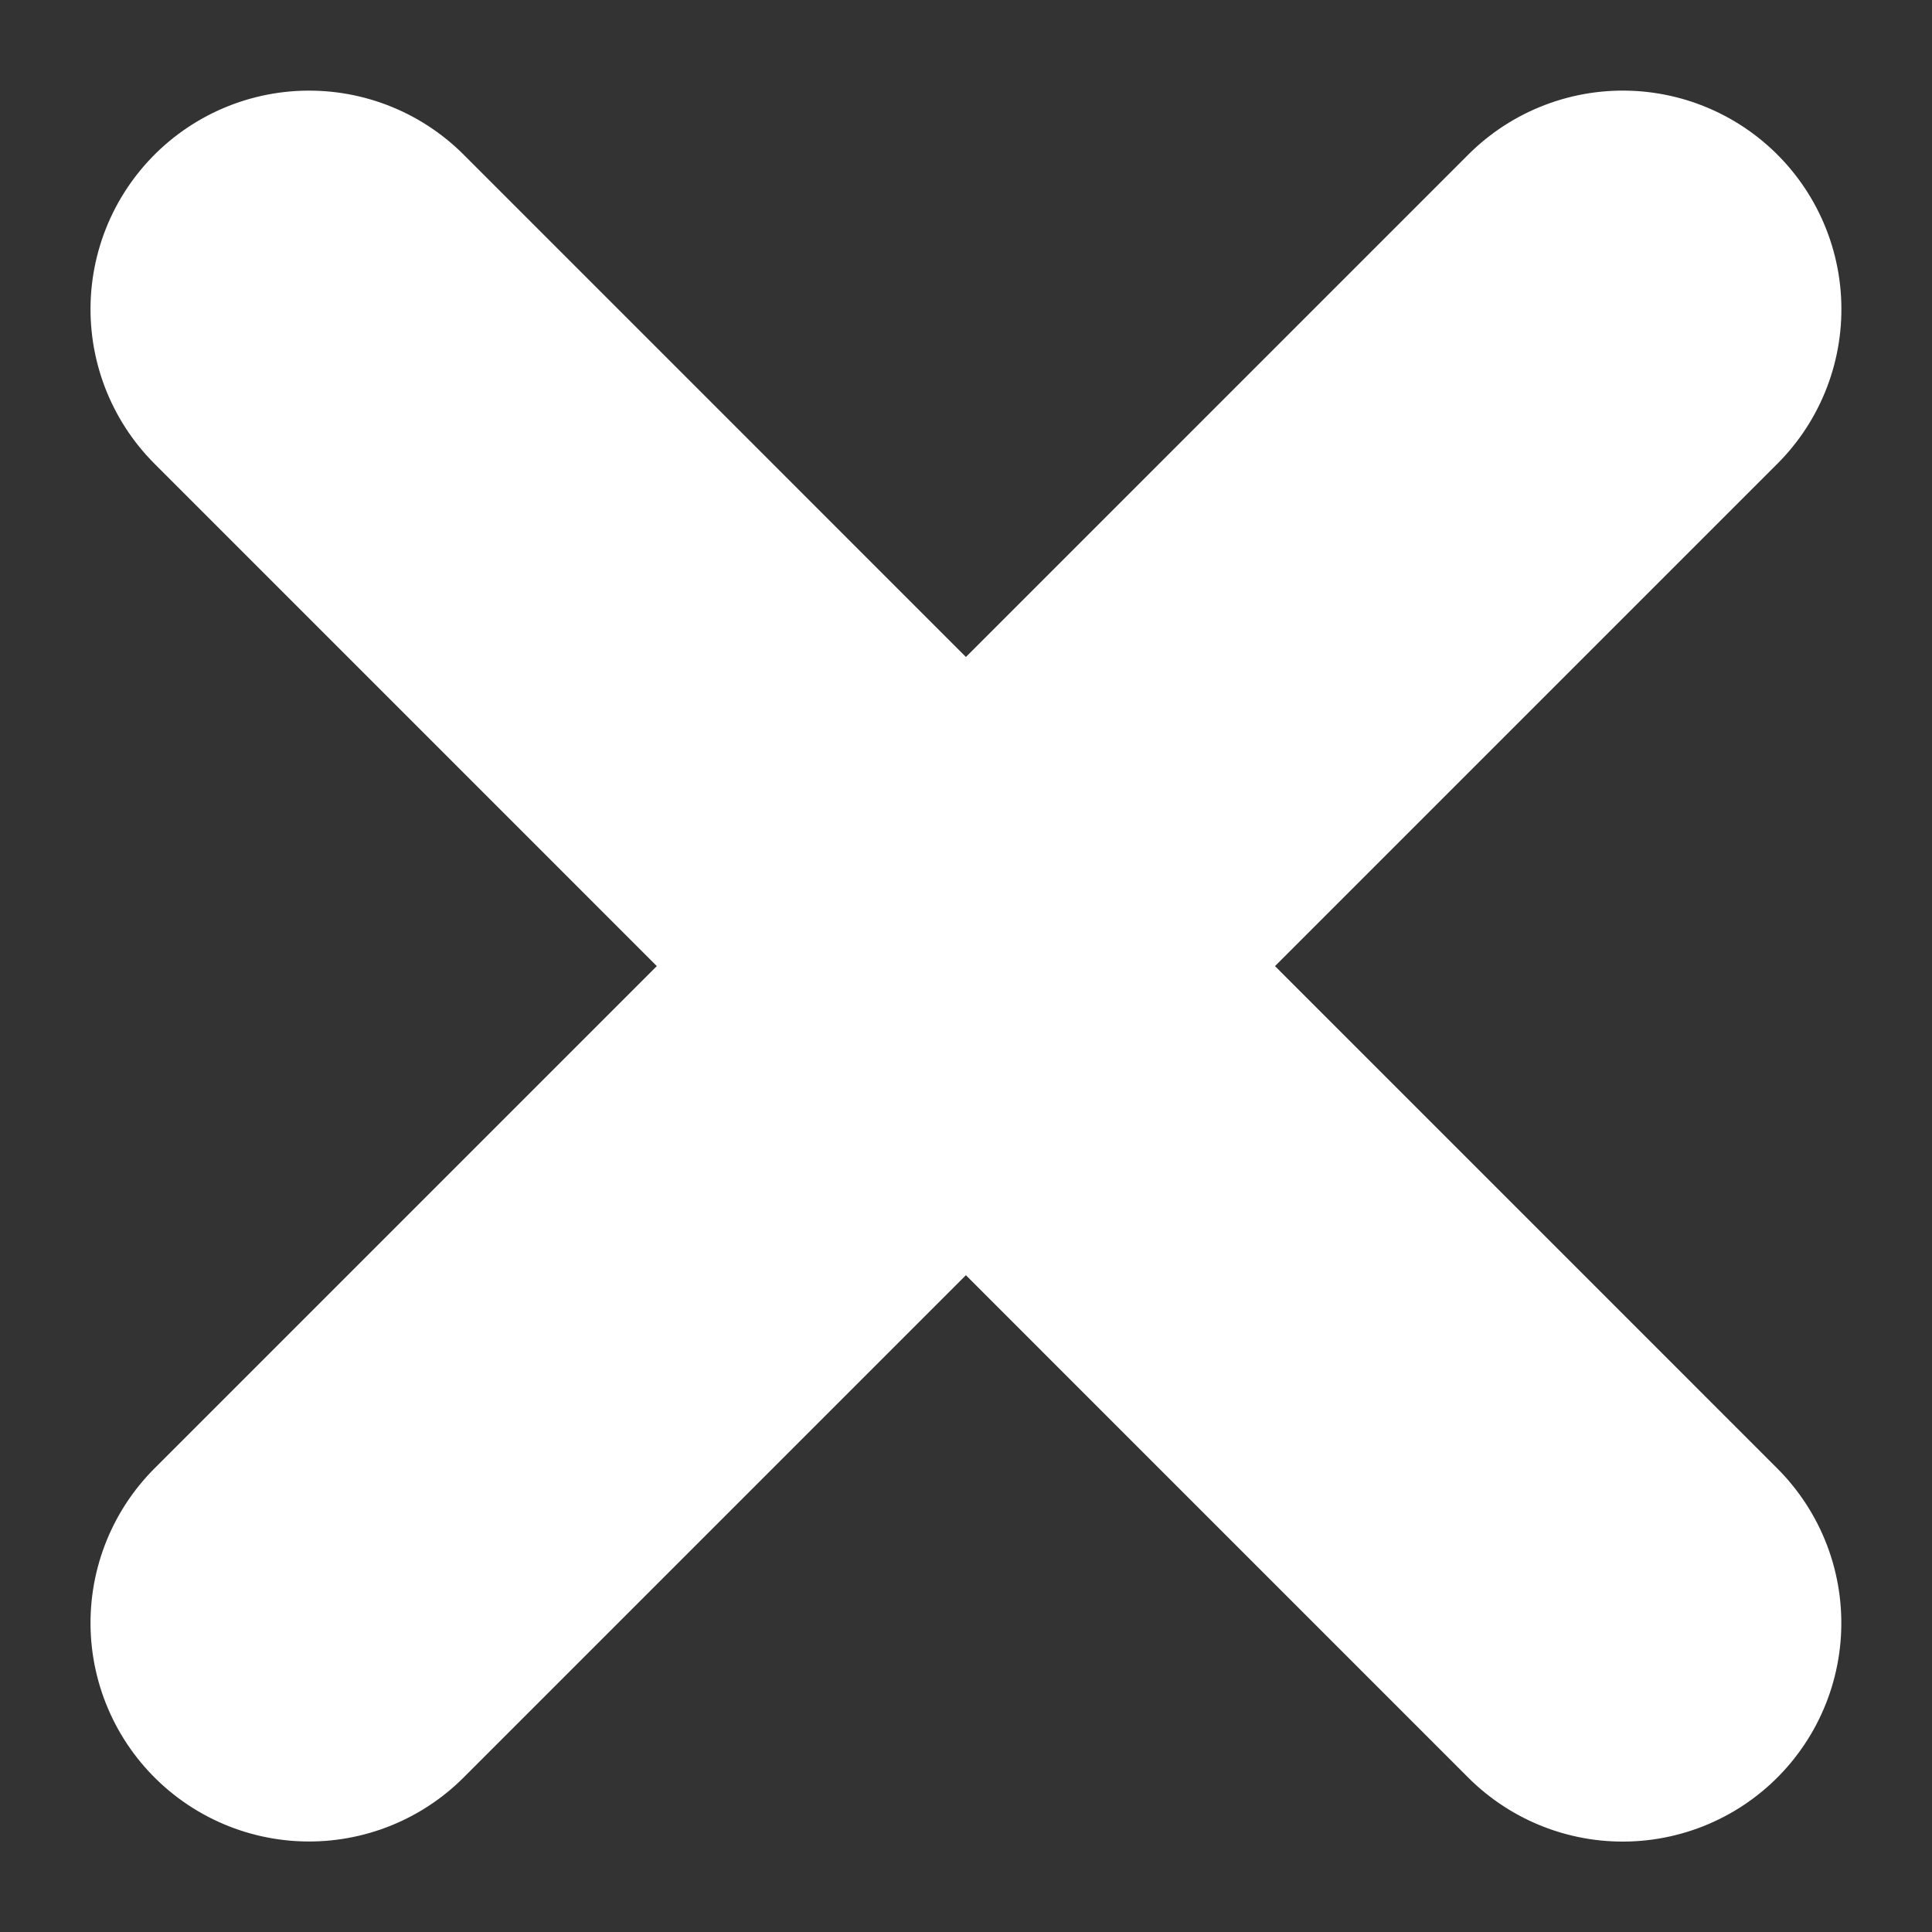
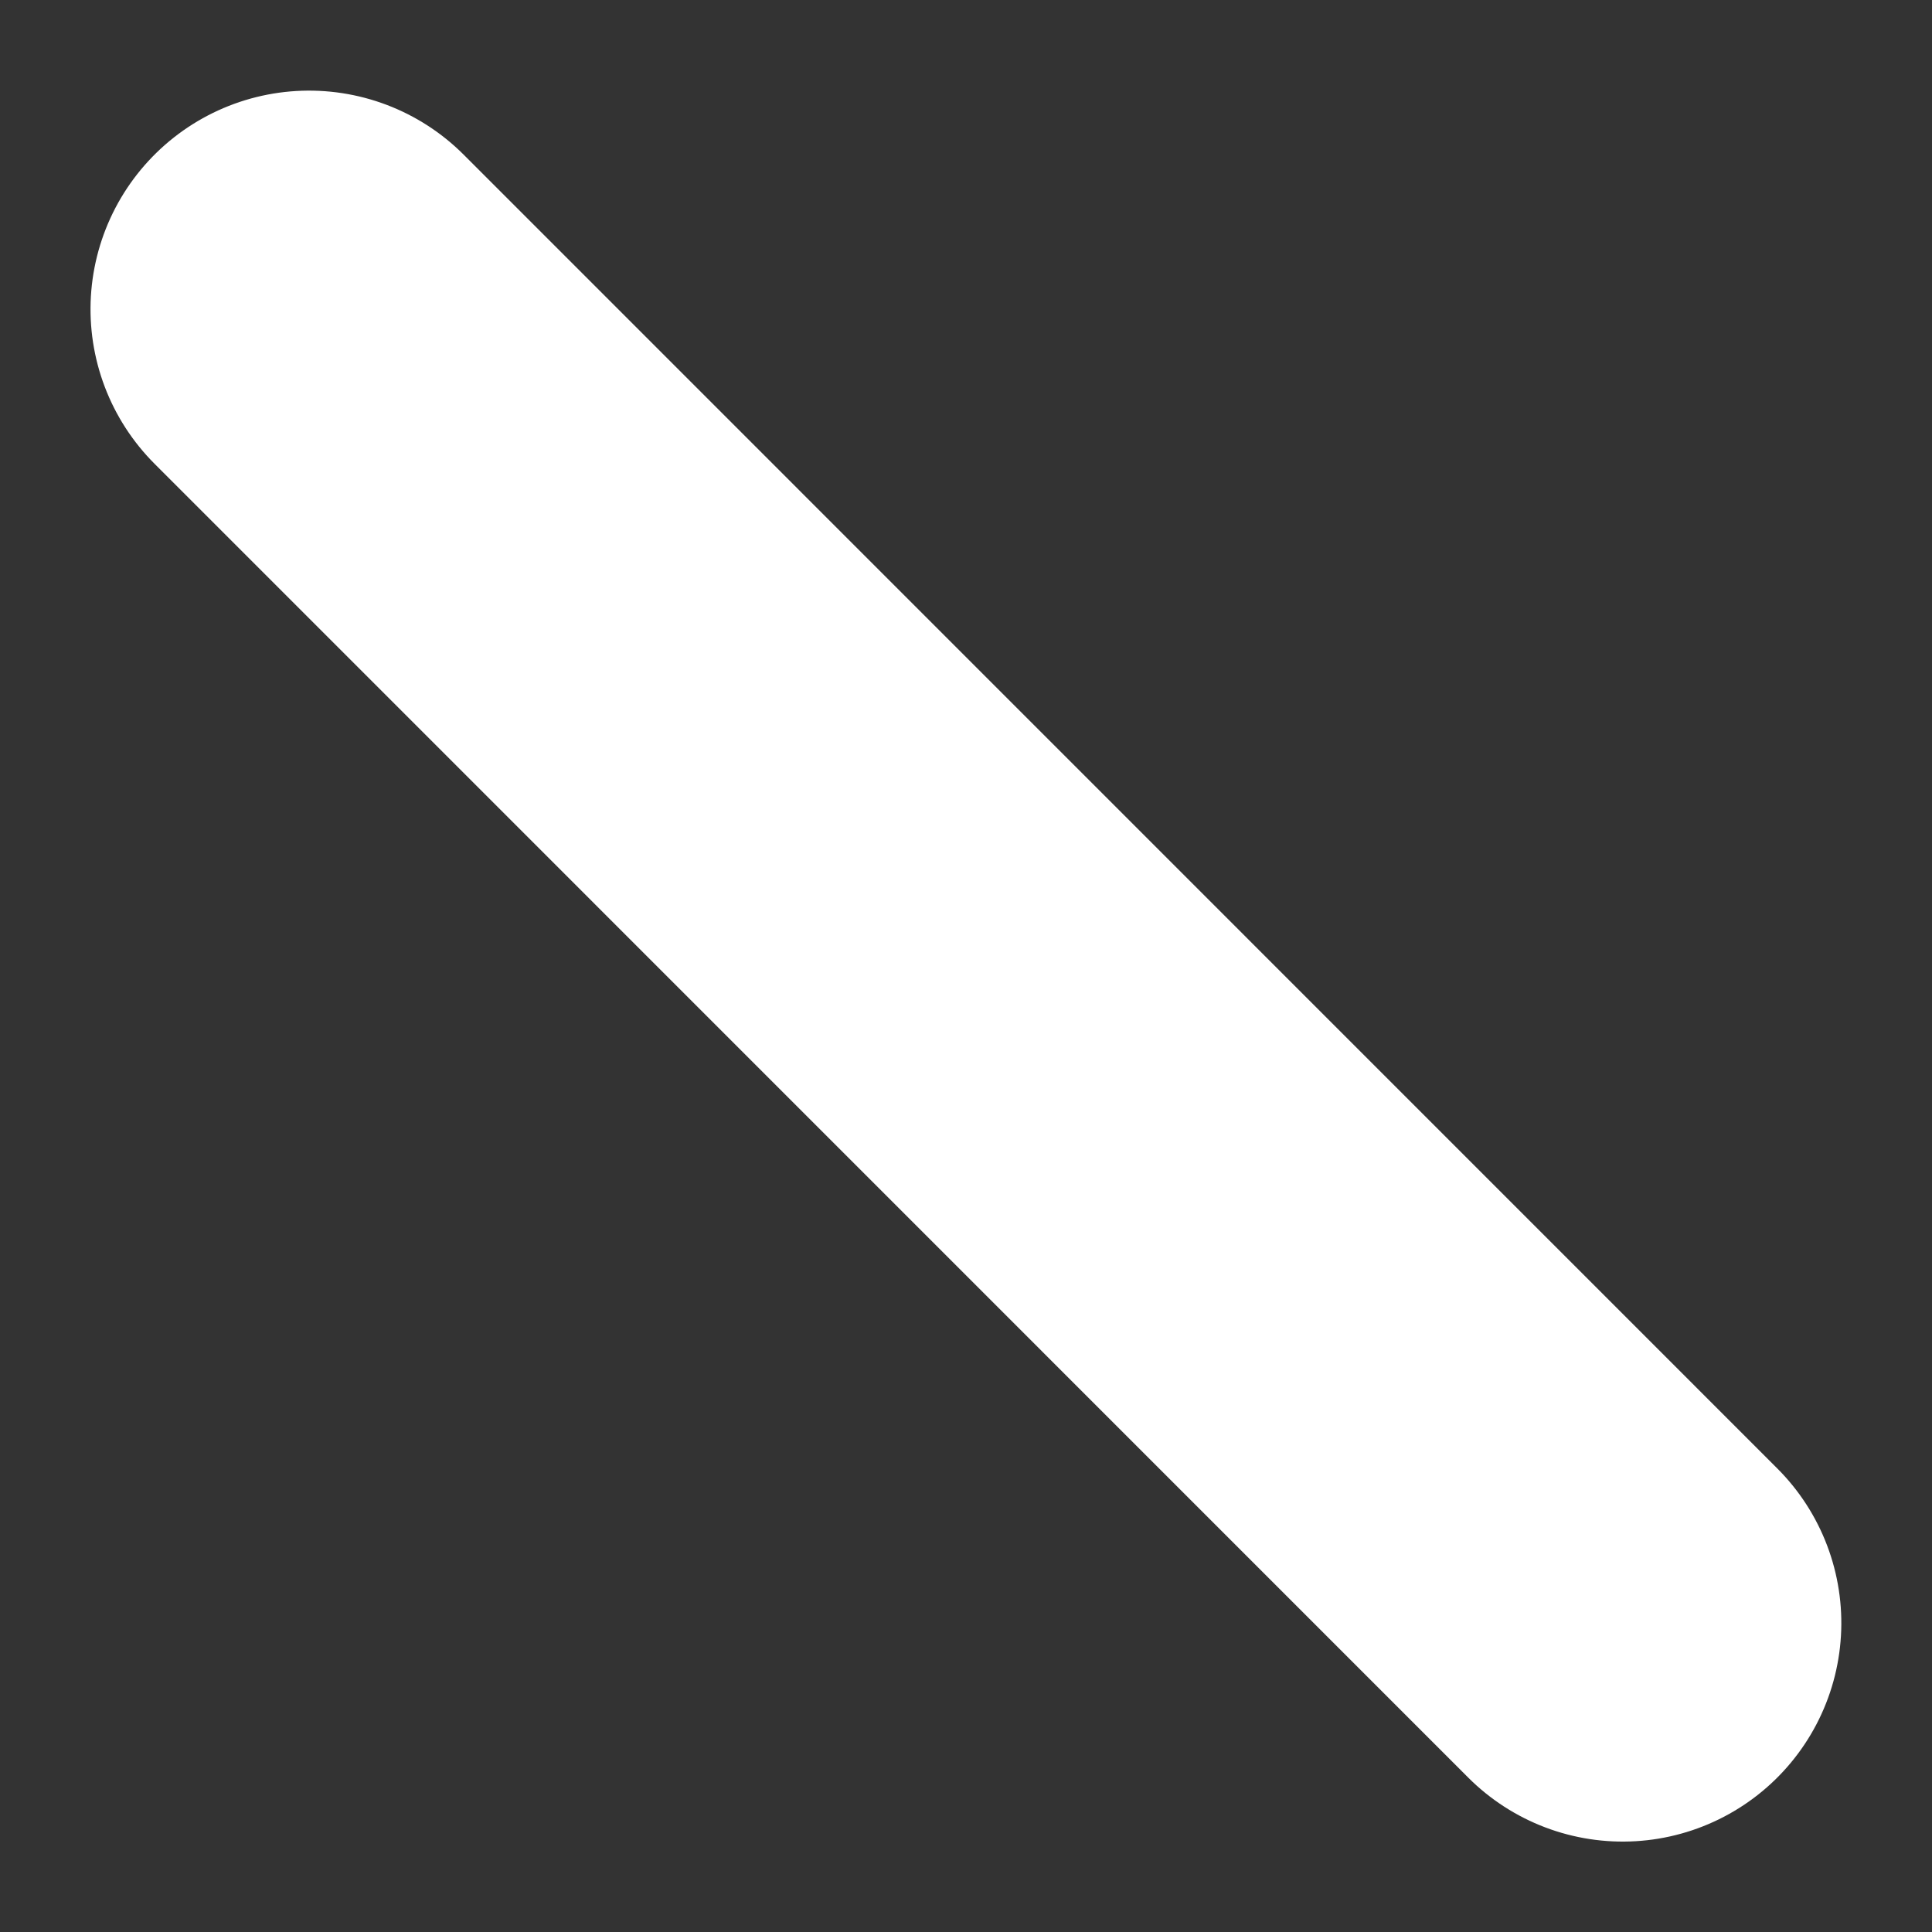
<svg xmlns="http://www.w3.org/2000/svg" width="17.678" height="17.679" viewBox="0 0 17.678 17.679">
  <rect x="0" y="0" width="17.678" height="17.679" fill="#333333" stroke="none" />
  <g id="Group_819" data-name="Group 819" transform="translate(-1481.661 -806.161)">
-     <line id="Line_303" data-name="Line 303" y1="17" transform="translate(1496.51 808.99) rotate(45)" fill="none" stroke="#fff" stroke-linecap="round" stroke-width="4" />
    <line id="Line_304" data-name="Line 304" x1="0.001" y2="17" transform="translate(1496.51 821.011) rotate(135)" fill="none" stroke="#fff" stroke-linecap="round" stroke-width="4" />
  </g>
</svg>